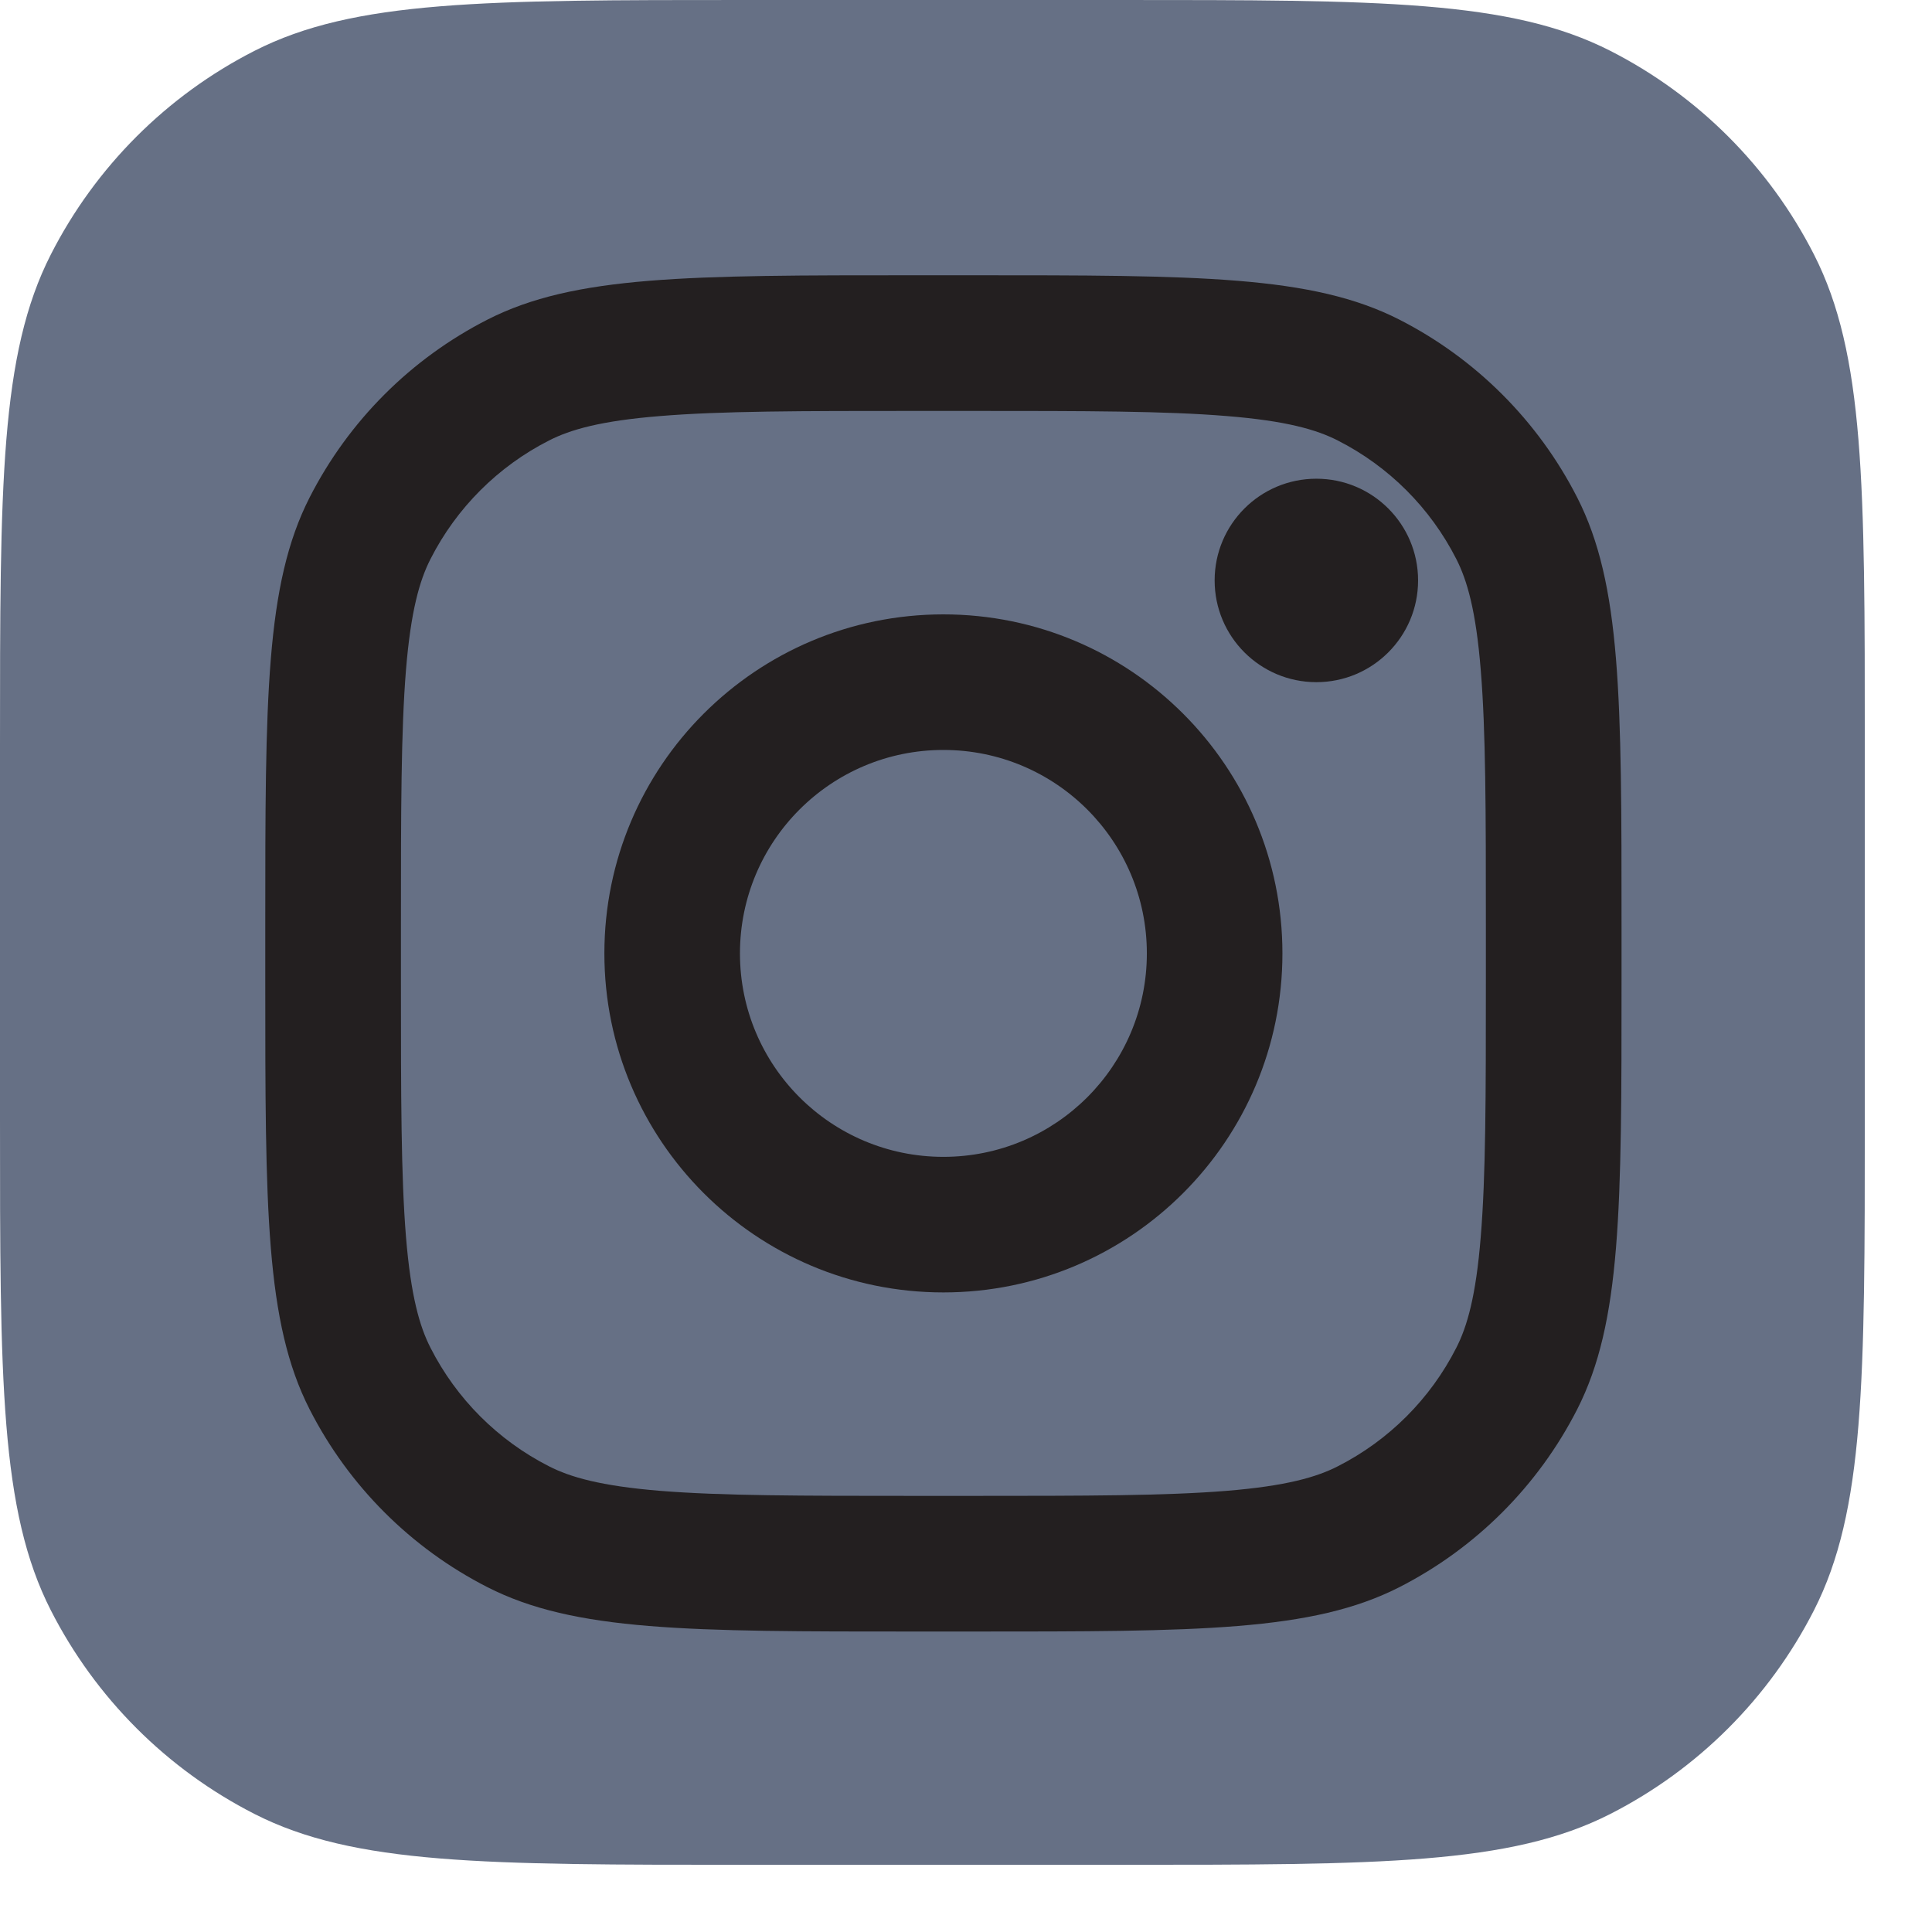
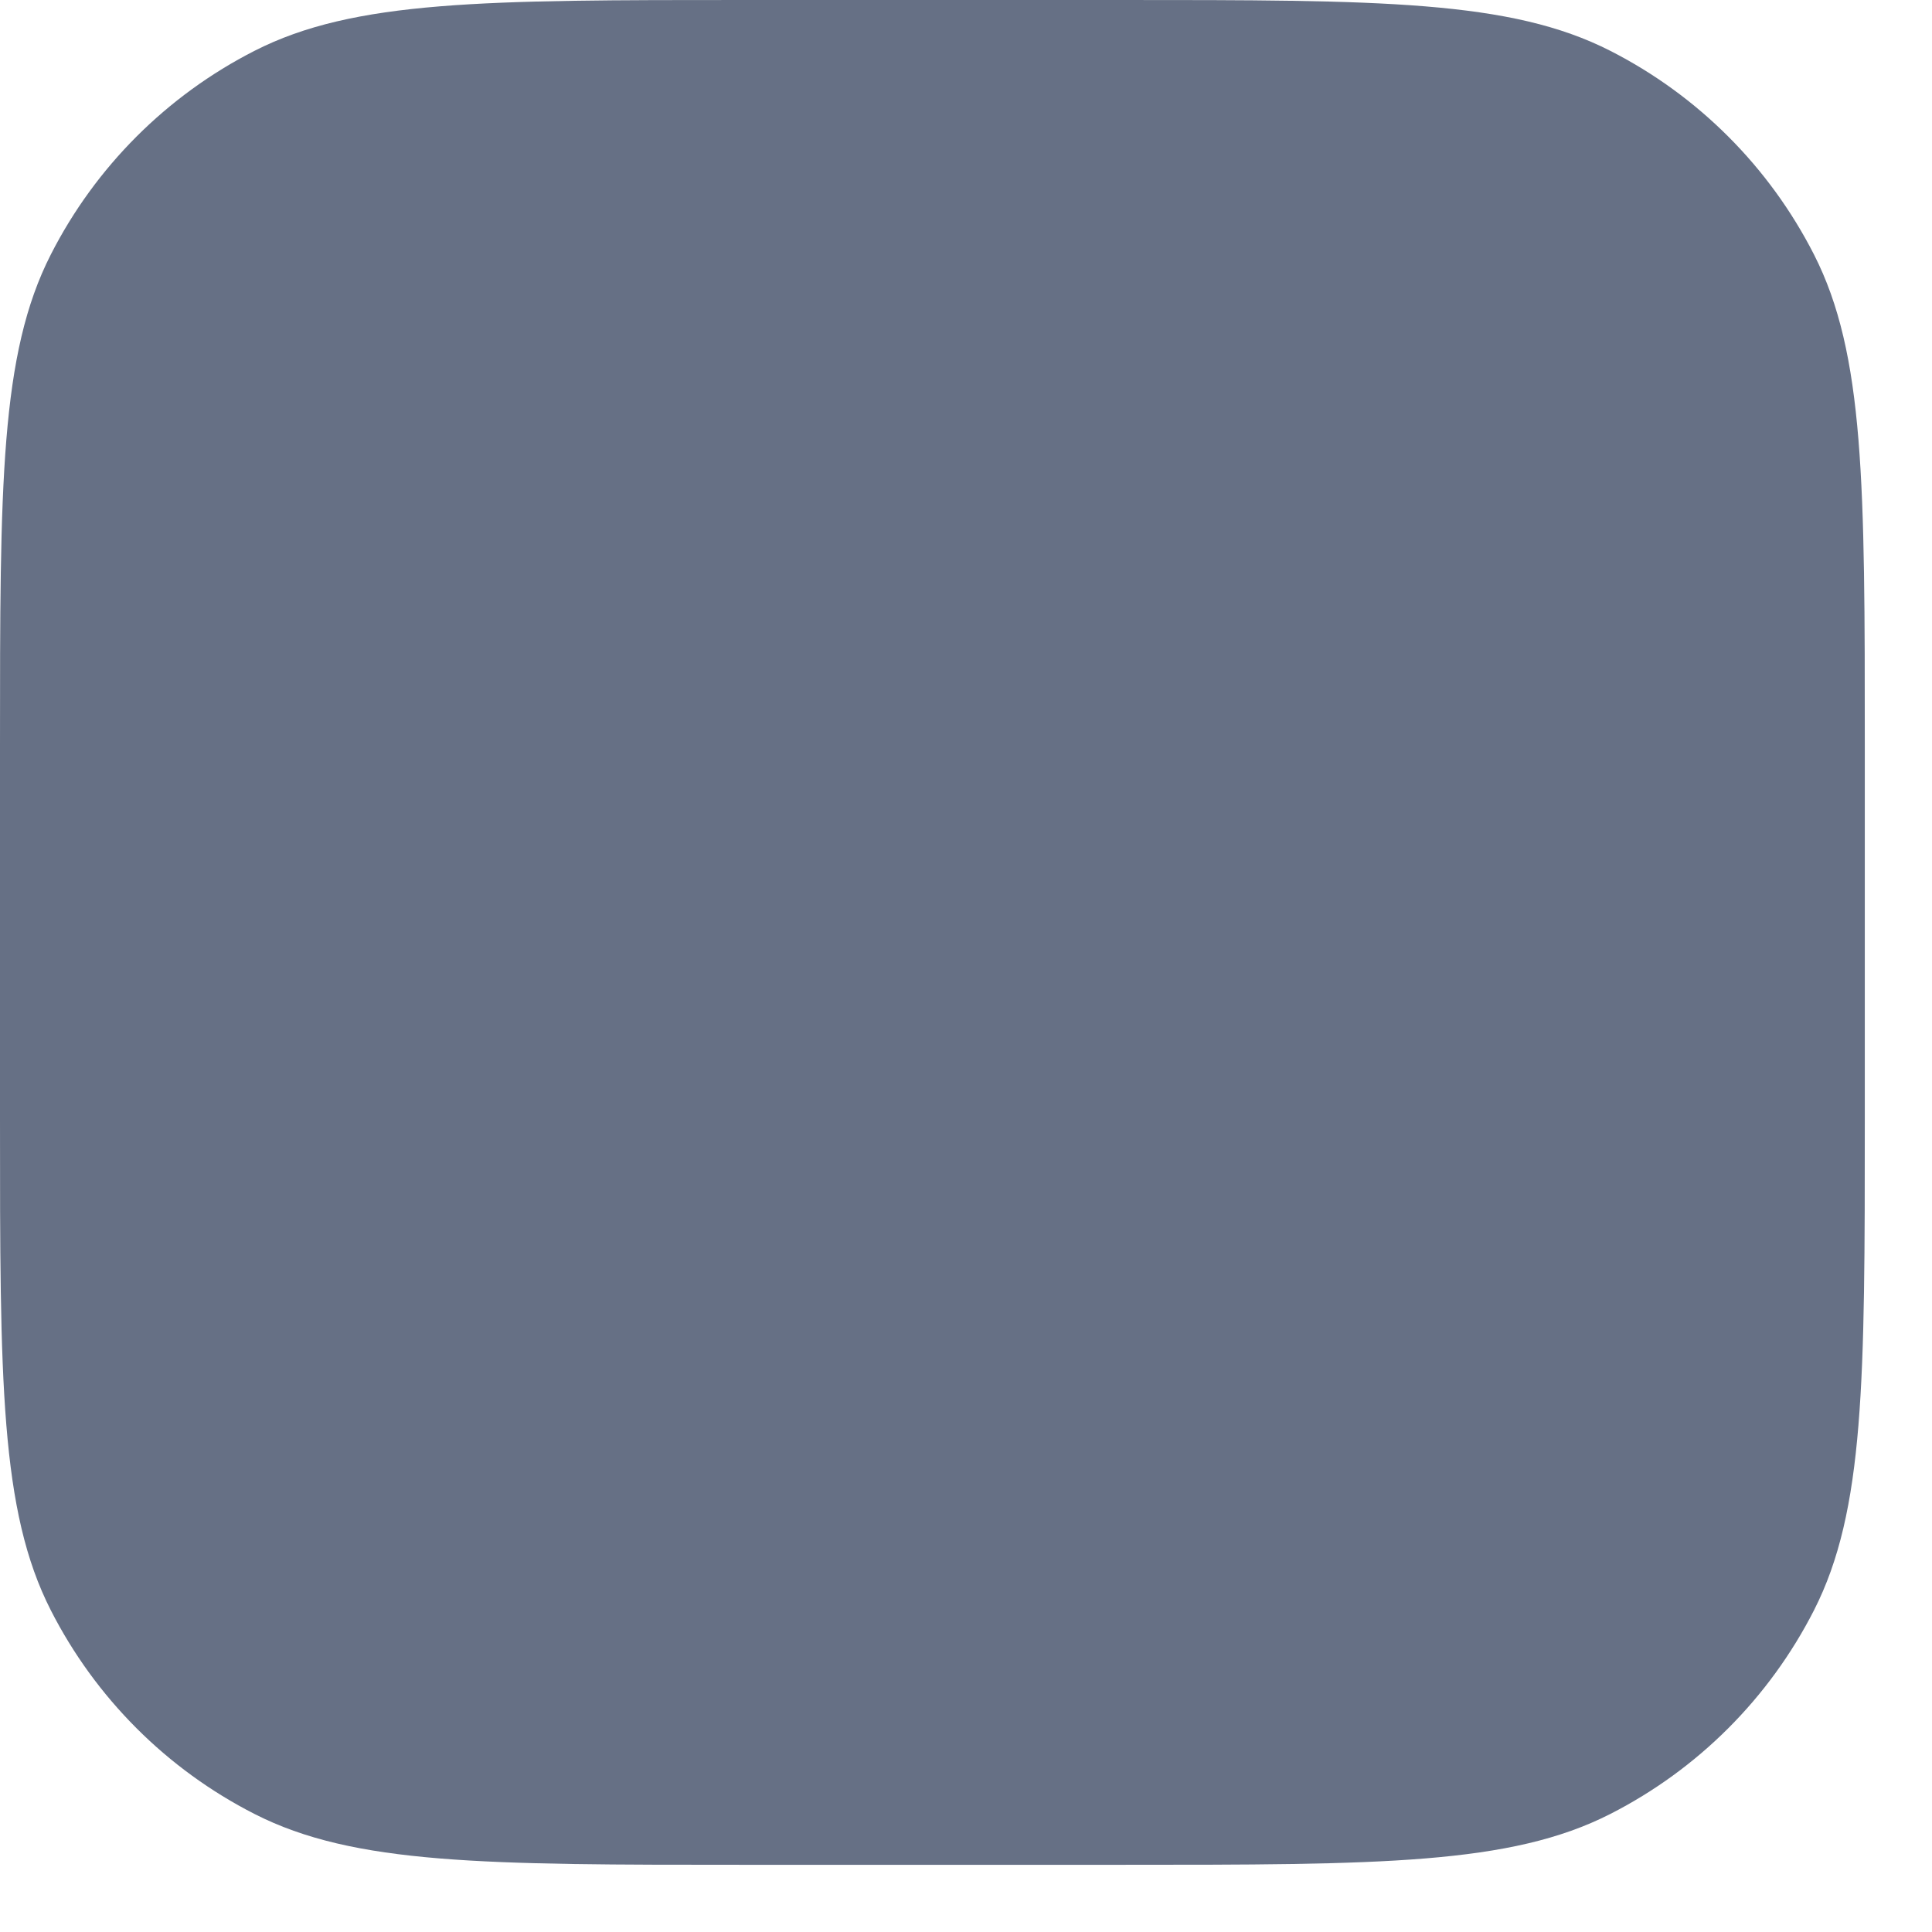
<svg xmlns="http://www.w3.org/2000/svg" width="23" height="23" viewBox="0 0 23 23" fill="none">
-   <rect x="0.506" y="0.504" width="21.191" height="21.191" rx="5.549" fill="url('#paint0_radial_2428_2778')" />
-   <rect x="0.506" y="0.504" width="21.191" height="21.191" rx="5.549" fill="url('#paint1_radial_2428_2778')" />
  <path d="M0 8.879C0 5.771 0 4.217 0.605 3.03C1.137 1.986 1.986 1.137 3.03 0.605C4.217 0 5.771 0 8.879 0H13.321C16.429 0 17.983 0 19.17 0.605C20.214 1.137 21.063 1.986 21.595 3.03C22.2 4.217 22.2 5.771 22.2 8.879V13.321C22.2 16.429 22.2 17.983 21.595 19.17C21.063 20.214 20.214 21.063 19.17 21.595C17.983 22.2 16.429 22.2 13.321 22.2H8.879C5.771 22.2 4.217 22.2 3.03 21.595C1.986 21.063 1.137 20.214 0.605 19.17C0 17.983 0 16.429 0 13.321V8.879Z" fill="#667085" />
-   <path d="M16.882 6.91C16.882 7.579 16.34 8.121 15.671 8.121C15.002 8.121 14.46 7.579 14.46 6.91C14.46 6.241 15.002 5.699 15.671 5.699C16.34 5.699 16.882 6.241 16.882 6.91Z" fill="#231F20" />
-   <path fill-rule="evenodd" clip-rule="evenodd" d="M11.231 15.386C13.46 15.386 15.267 13.579 15.267 11.35C15.267 9.121 13.46 7.314 11.231 7.314C9.002 7.314 7.195 9.121 7.195 11.35C7.195 13.579 9.002 15.386 11.231 15.386ZM11.231 13.772C12.569 13.772 13.653 12.688 13.653 11.35C13.653 10.012 12.569 8.928 11.231 8.928C9.893 8.928 8.809 10.012 8.809 11.35C8.809 12.688 9.893 13.772 11.231 13.772Z" fill="#231F20" />
-   <path fill-rule="evenodd" clip-rule="evenodd" d="M3.158 11.027C3.158 8.314 3.158 6.958 3.686 5.922C4.151 5.011 4.891 4.27 5.803 3.805C6.839 3.277 8.195 3.277 10.908 3.277H11.554C14.267 3.277 15.623 3.277 16.659 3.805C17.57 4.27 18.311 5.011 18.776 5.922C19.304 6.958 19.304 8.314 19.304 11.027V11.673C19.304 14.386 19.304 15.742 18.776 16.778C18.311 17.689 17.57 18.43 16.659 18.895C15.623 19.423 14.267 19.423 11.554 19.423H10.908C8.195 19.423 6.839 19.423 5.803 18.895C4.891 18.43 4.151 17.689 3.686 16.778C3.158 15.742 3.158 14.386 3.158 11.673V11.027ZM10.908 4.892H11.554C12.937 4.892 13.877 4.893 14.604 4.953C15.312 5.01 15.674 5.115 15.926 5.244C16.534 5.553 17.028 6.047 17.337 6.655C17.466 6.908 17.571 7.269 17.628 7.977C17.688 8.704 17.689 9.644 17.689 11.027V11.673C17.689 13.056 17.688 13.996 17.628 14.723C17.571 15.431 17.466 15.793 17.337 16.045C17.028 16.653 16.534 17.147 15.926 17.456C15.674 17.585 15.312 17.69 14.604 17.748C13.877 17.807 12.937 17.808 11.554 17.808H10.908C9.525 17.808 8.585 17.807 7.858 17.748C7.15 17.69 6.788 17.585 6.536 17.456C5.928 17.147 5.434 16.653 5.125 16.045C4.996 15.793 4.891 15.431 4.833 14.723C4.774 13.996 4.773 13.056 4.773 11.673V11.027C4.773 9.644 4.774 8.704 4.833 7.977C4.891 7.269 4.996 6.908 5.125 6.655C5.434 6.047 5.928 5.553 6.536 5.244C6.788 5.115 7.15 5.01 7.858 4.953C8.585 4.893 9.525 4.892 10.908 4.892Z" fill="#231F20" />
  <defs>
    <radialGradient id="paint0_radial_2428_2778" cx="0" cy="0" r="1" gradientUnits="userSpaceOnUse" gradientTransform="translate(8.074 16.397) rotate(-55.376) scale(19.314)">
      <stop stop-color="#B13589" />
      <stop offset="0.793" stop-color="#C62F94" />
      <stop offset="1" stop-color="#8A3AC8" />
    </radialGradient>
    <radialGradient id="paint1_radial_2428_2778" cx="0" cy="0" r="1" gradientUnits="userSpaceOnUse" gradientTransform="translate(7.317 22.452) rotate(-65.136) scale(17.1)">
      <stop stop-color="#E0E8B7" />
      <stop offset="0.445" stop-color="#FB8A2E" />
      <stop offset="0.715" stop-color="#E2425C" />
      <stop offset="1" stop-color="#E2425C" stop-opacity="0" />
    </radialGradient>
  </defs>
</svg>